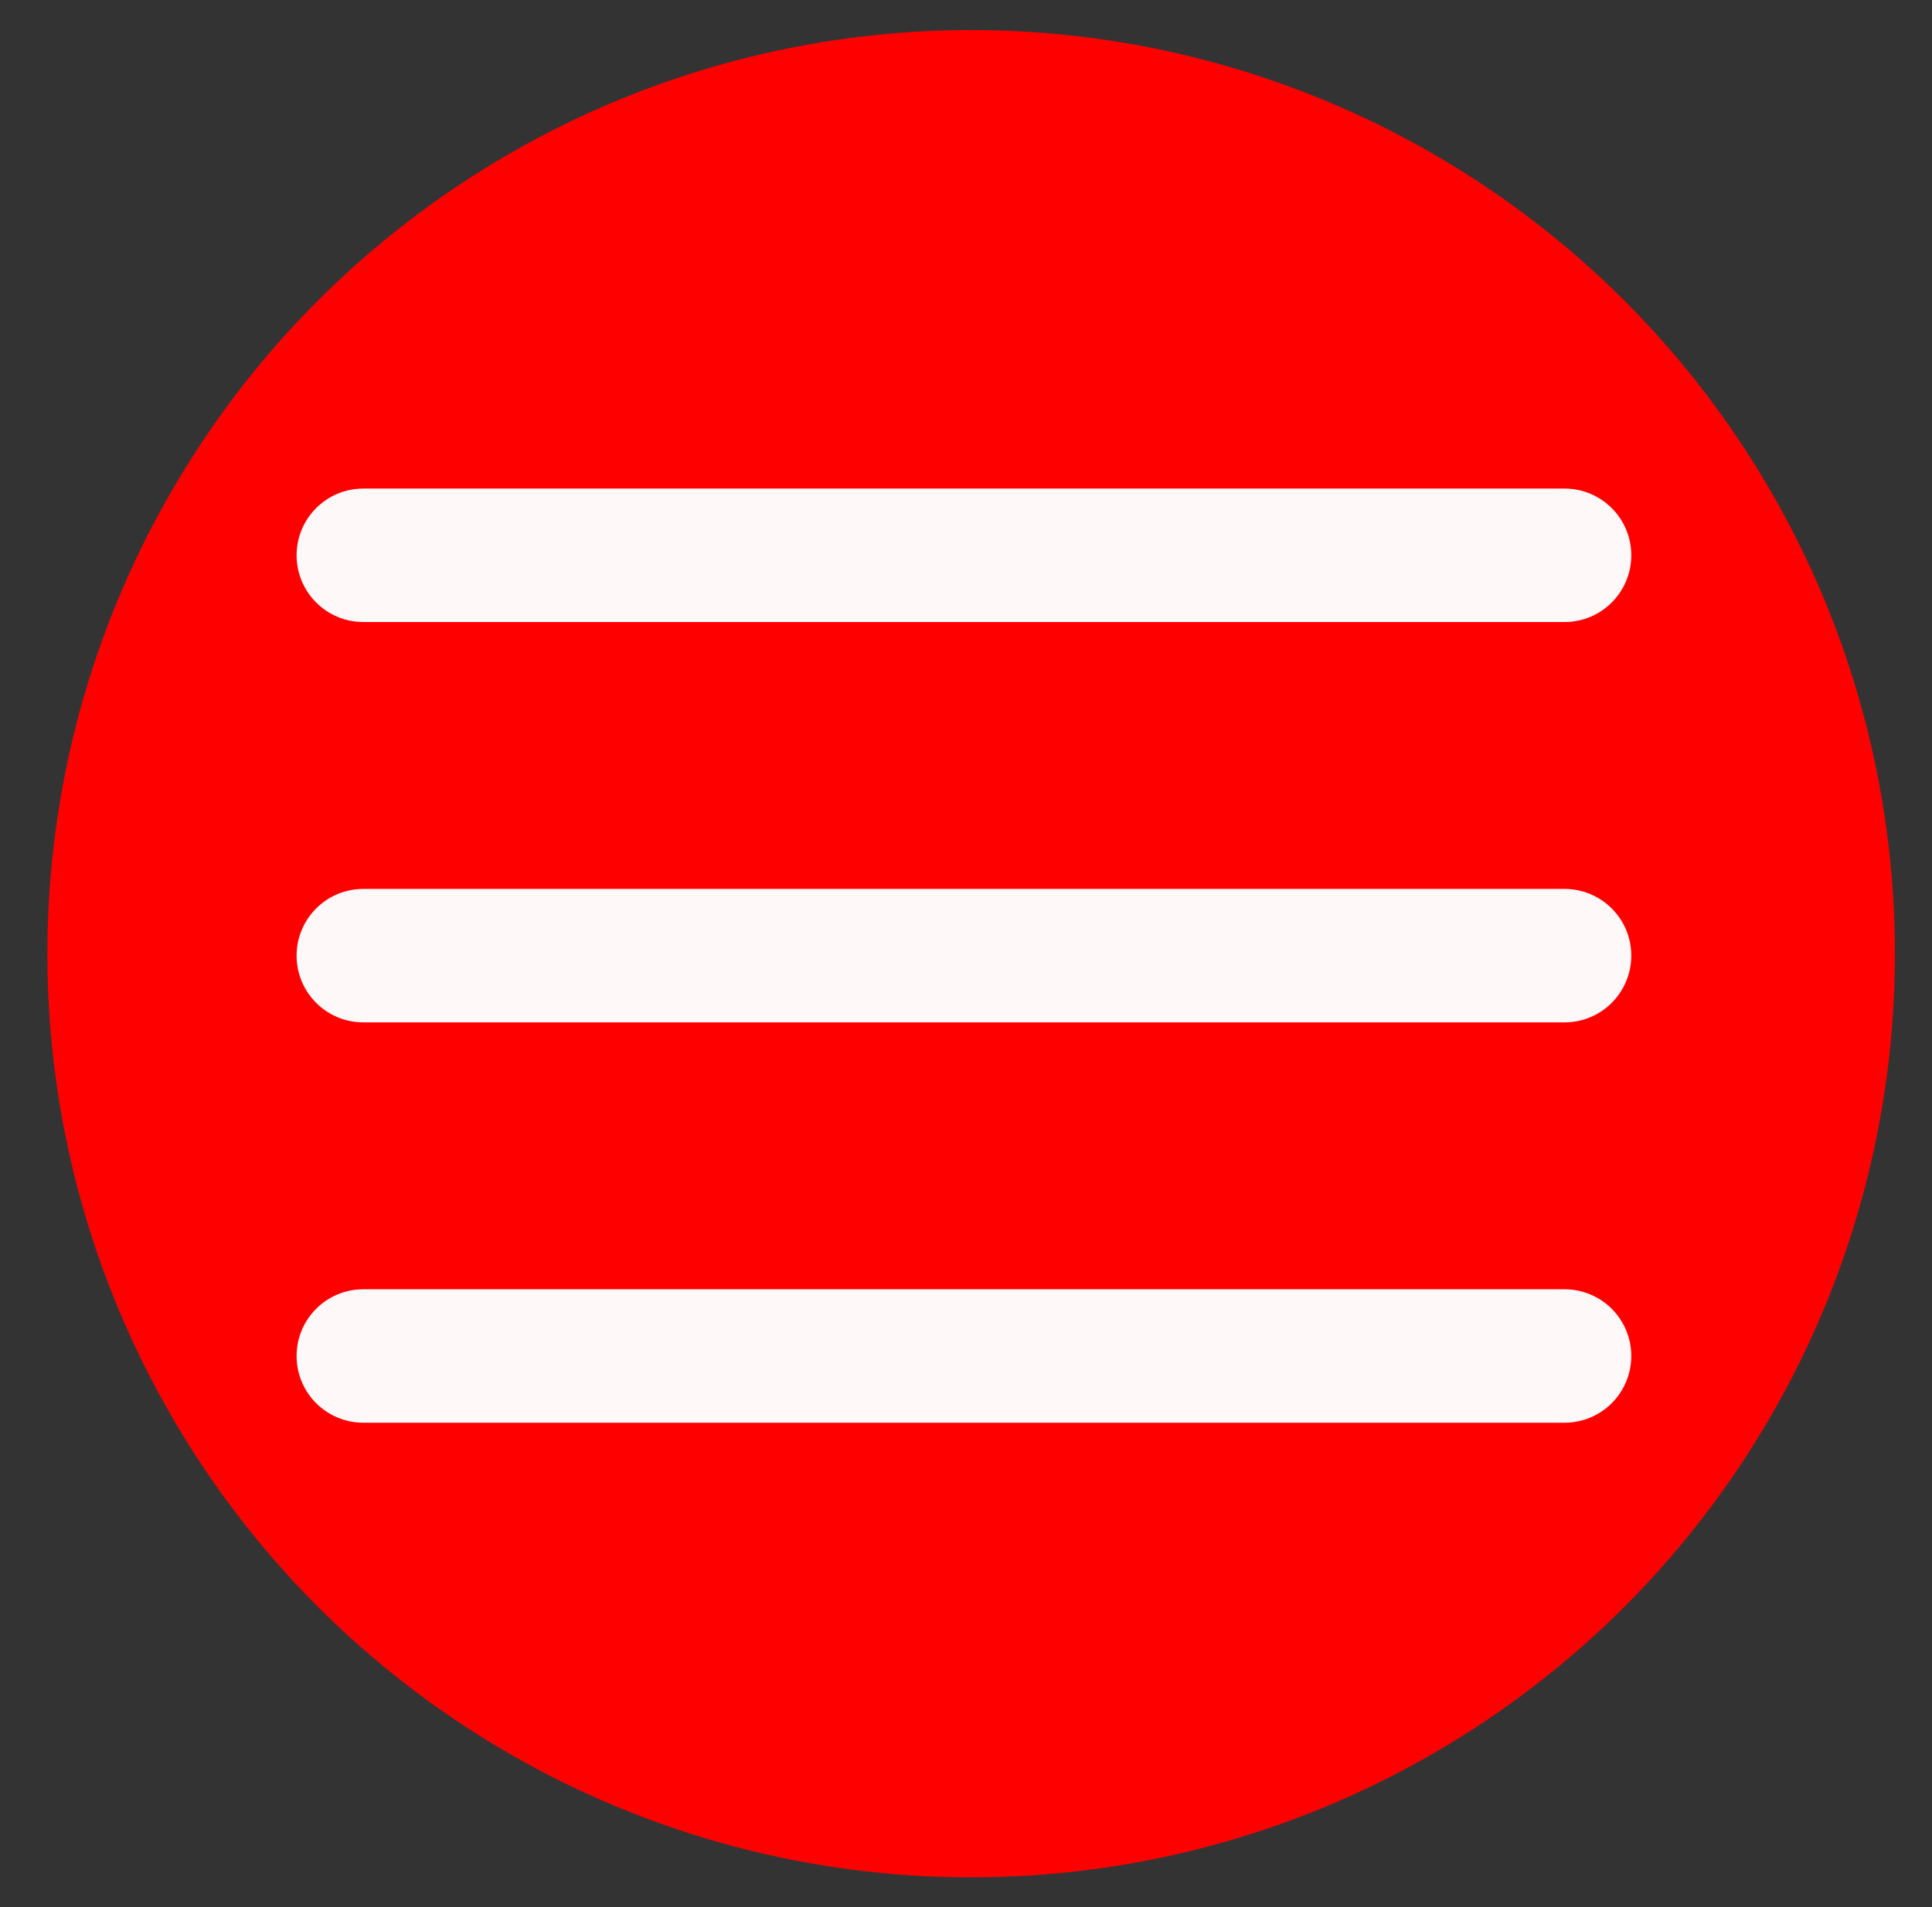
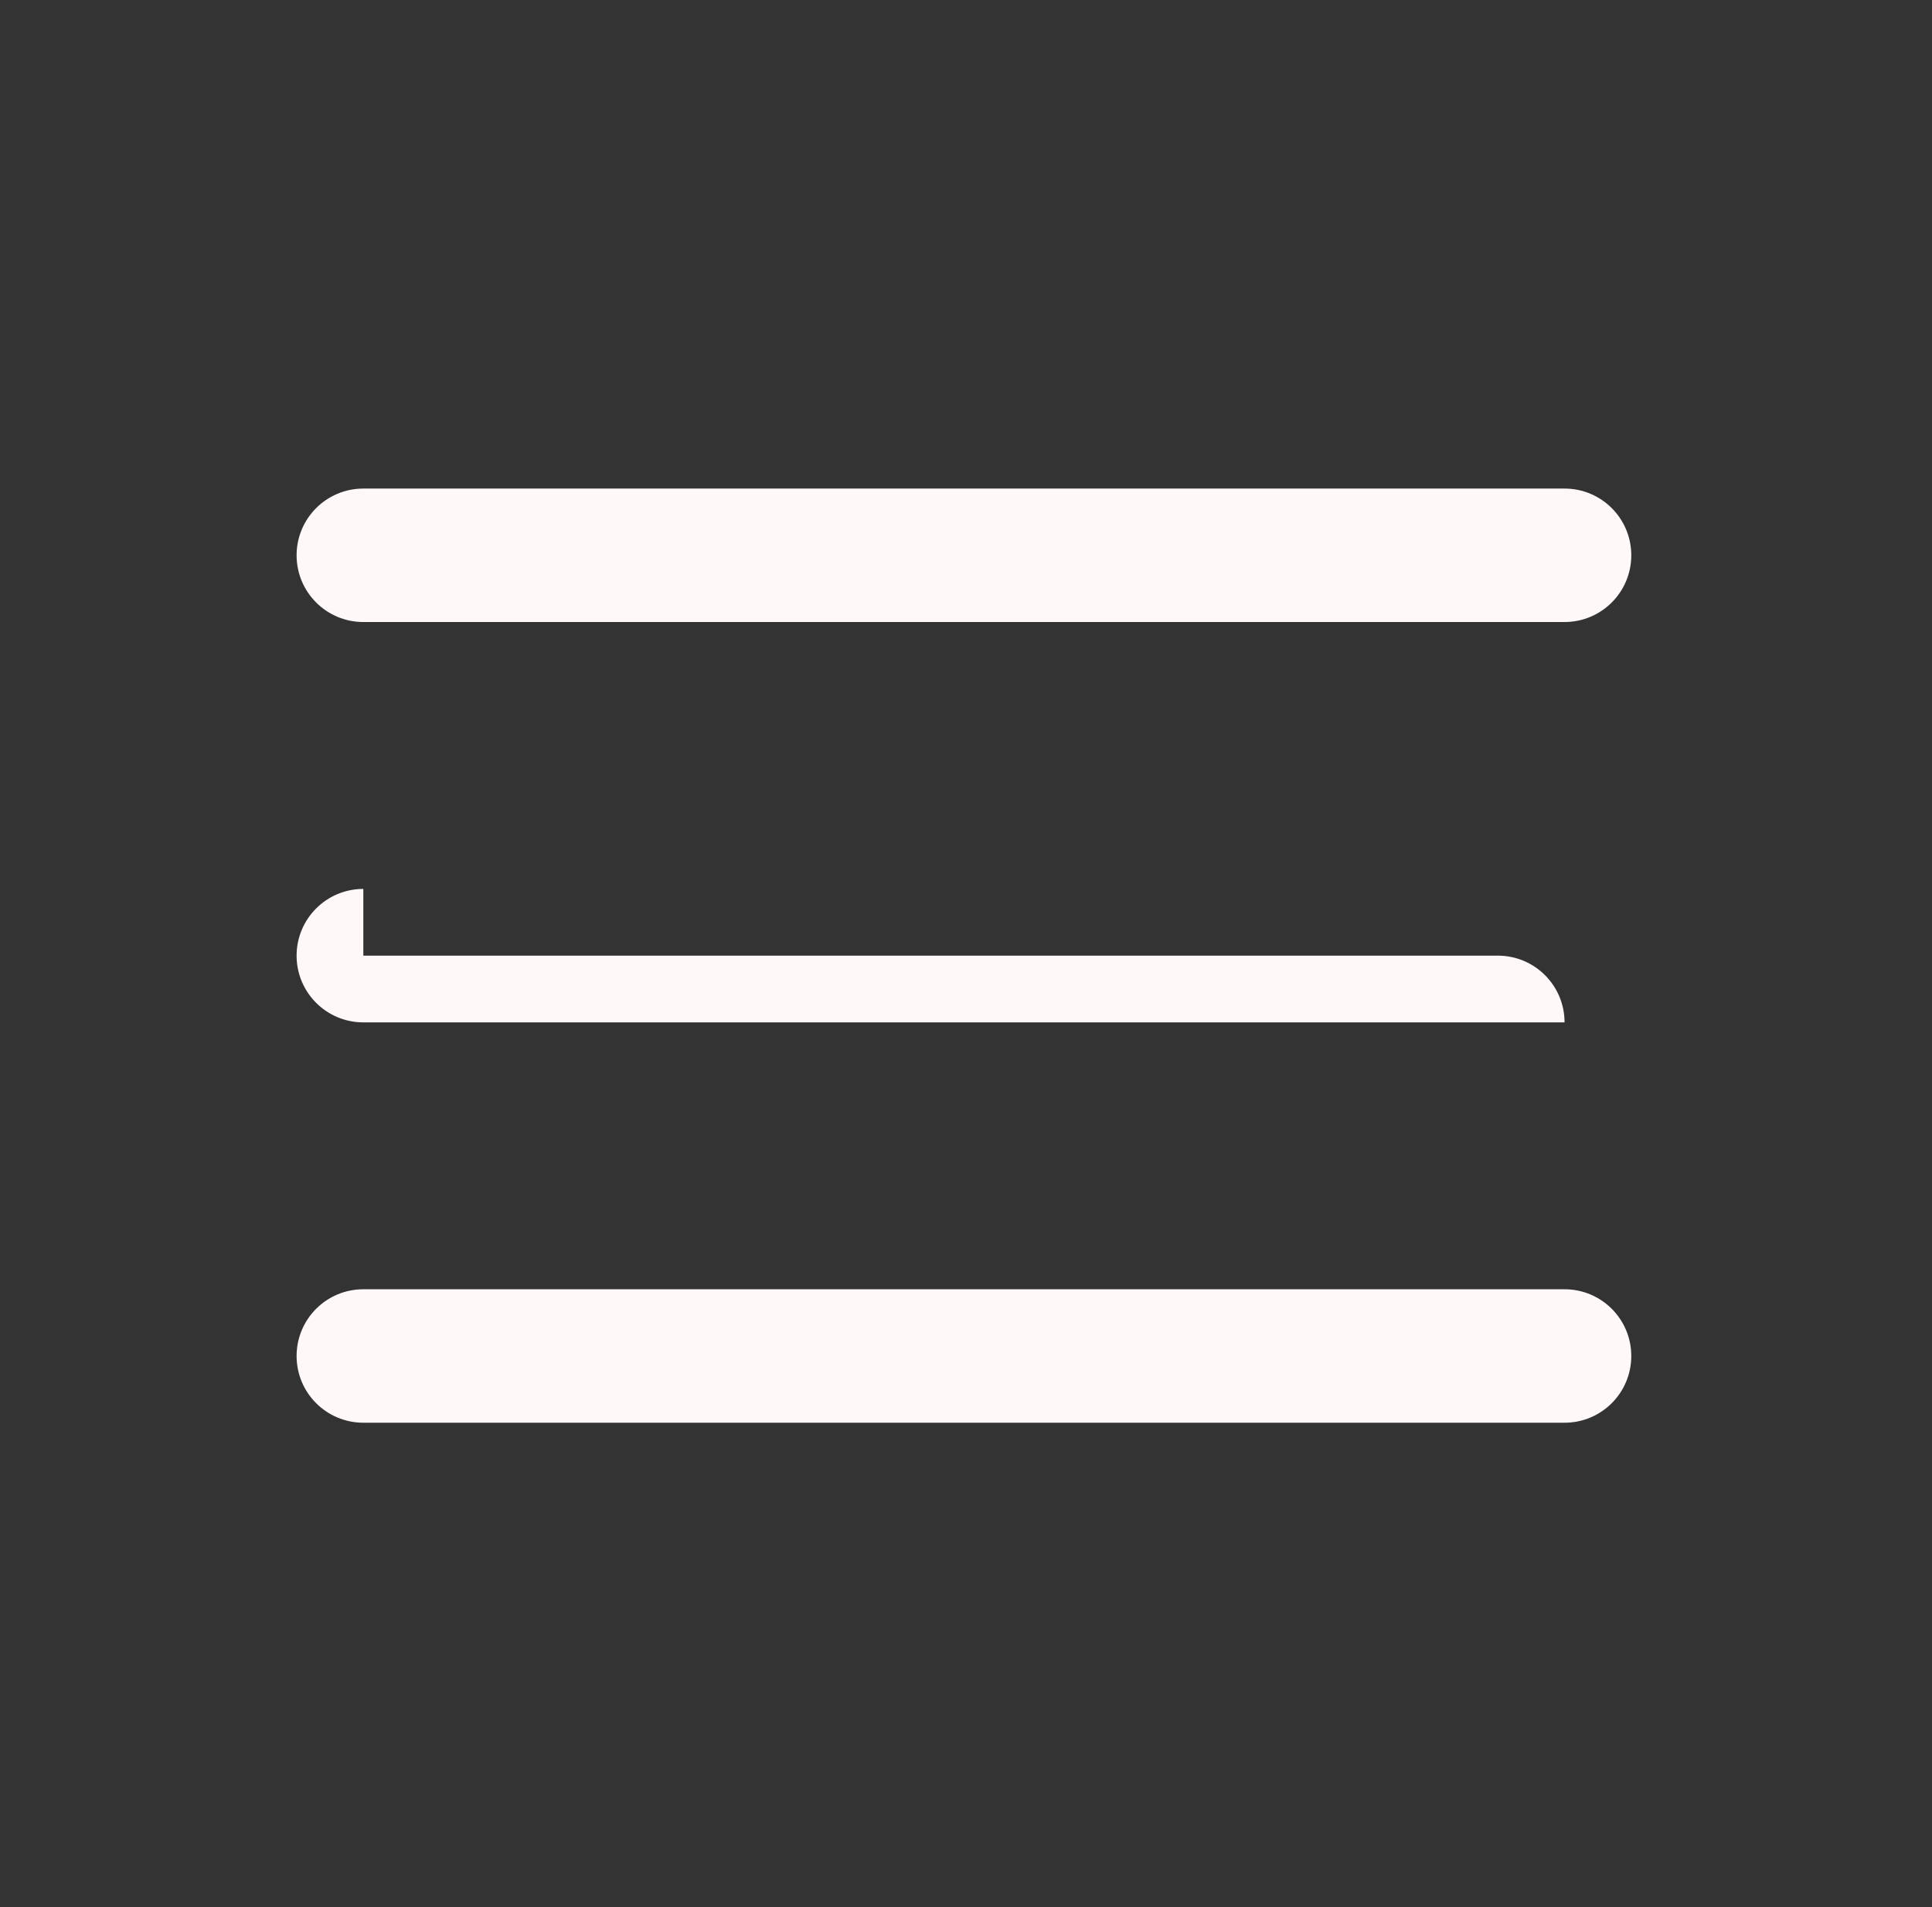
<svg xmlns="http://www.w3.org/2000/svg" version="1.1" id="Layer_1" x="0px" y="0px" viewBox="492 76 938 926" enable-background="new 492 76 938 926" xml:space="preserve">
  <rect x="492" y="76" width="938" height="926" fill="#333333" stroke="none" />
-   <circle fill="#FF0000" cx="963.5" cy="539.1" r="448.5" />
  <g transform="translate(0,-952.362)">
-     <path fill="#FFF8F8" d="M668.4,1265.6c-17.9,0-32.4,14.5-32.4,32.4c0,17.9,14.5,32.4,32.4,32.4h583.2c17.9,0,32.4-14.5,32.4-32.4   c0-17.9-14.5-32.4-32.4-32.4H668.4z M668.4,1460c-17.9,0-32.4,14.5-32.4,32.4c0,17.9,14.5,32.4,32.4,32.4h583.2   c17.9,0,32.4-14.5,32.4-32.4c0-17.9-14.5-32.4-32.4-32.4H668.4z M668.4,1654.4c-17.9,0-32.4,14.5-32.4,32.4   c0,17.9,14.5,32.4,32.4,32.4h583.2c17.9,0,32.4-14.5,32.4-32.4c0-17.9-14.5-32.4-32.4-32.4H668.4z" />
+     <path fill="#FFF8F8" d="M668.4,1265.6c-17.9,0-32.4,14.5-32.4,32.4c0,17.9,14.5,32.4,32.4,32.4h583.2c17.9,0,32.4-14.5,32.4-32.4   c0-17.9-14.5-32.4-32.4-32.4H668.4z M668.4,1460c-17.9,0-32.4,14.5-32.4,32.4c0,17.9,14.5,32.4,32.4,32.4h583.2   c0-17.9-14.5-32.4-32.4-32.4H668.4z M668.4,1654.4c-17.9,0-32.4,14.5-32.4,32.4   c0,17.9,14.5,32.4,32.4,32.4h583.2c17.9,0,32.4-14.5,32.4-32.4c0-17.9-14.5-32.4-32.4-32.4H668.4z" />
  </g>
</svg>